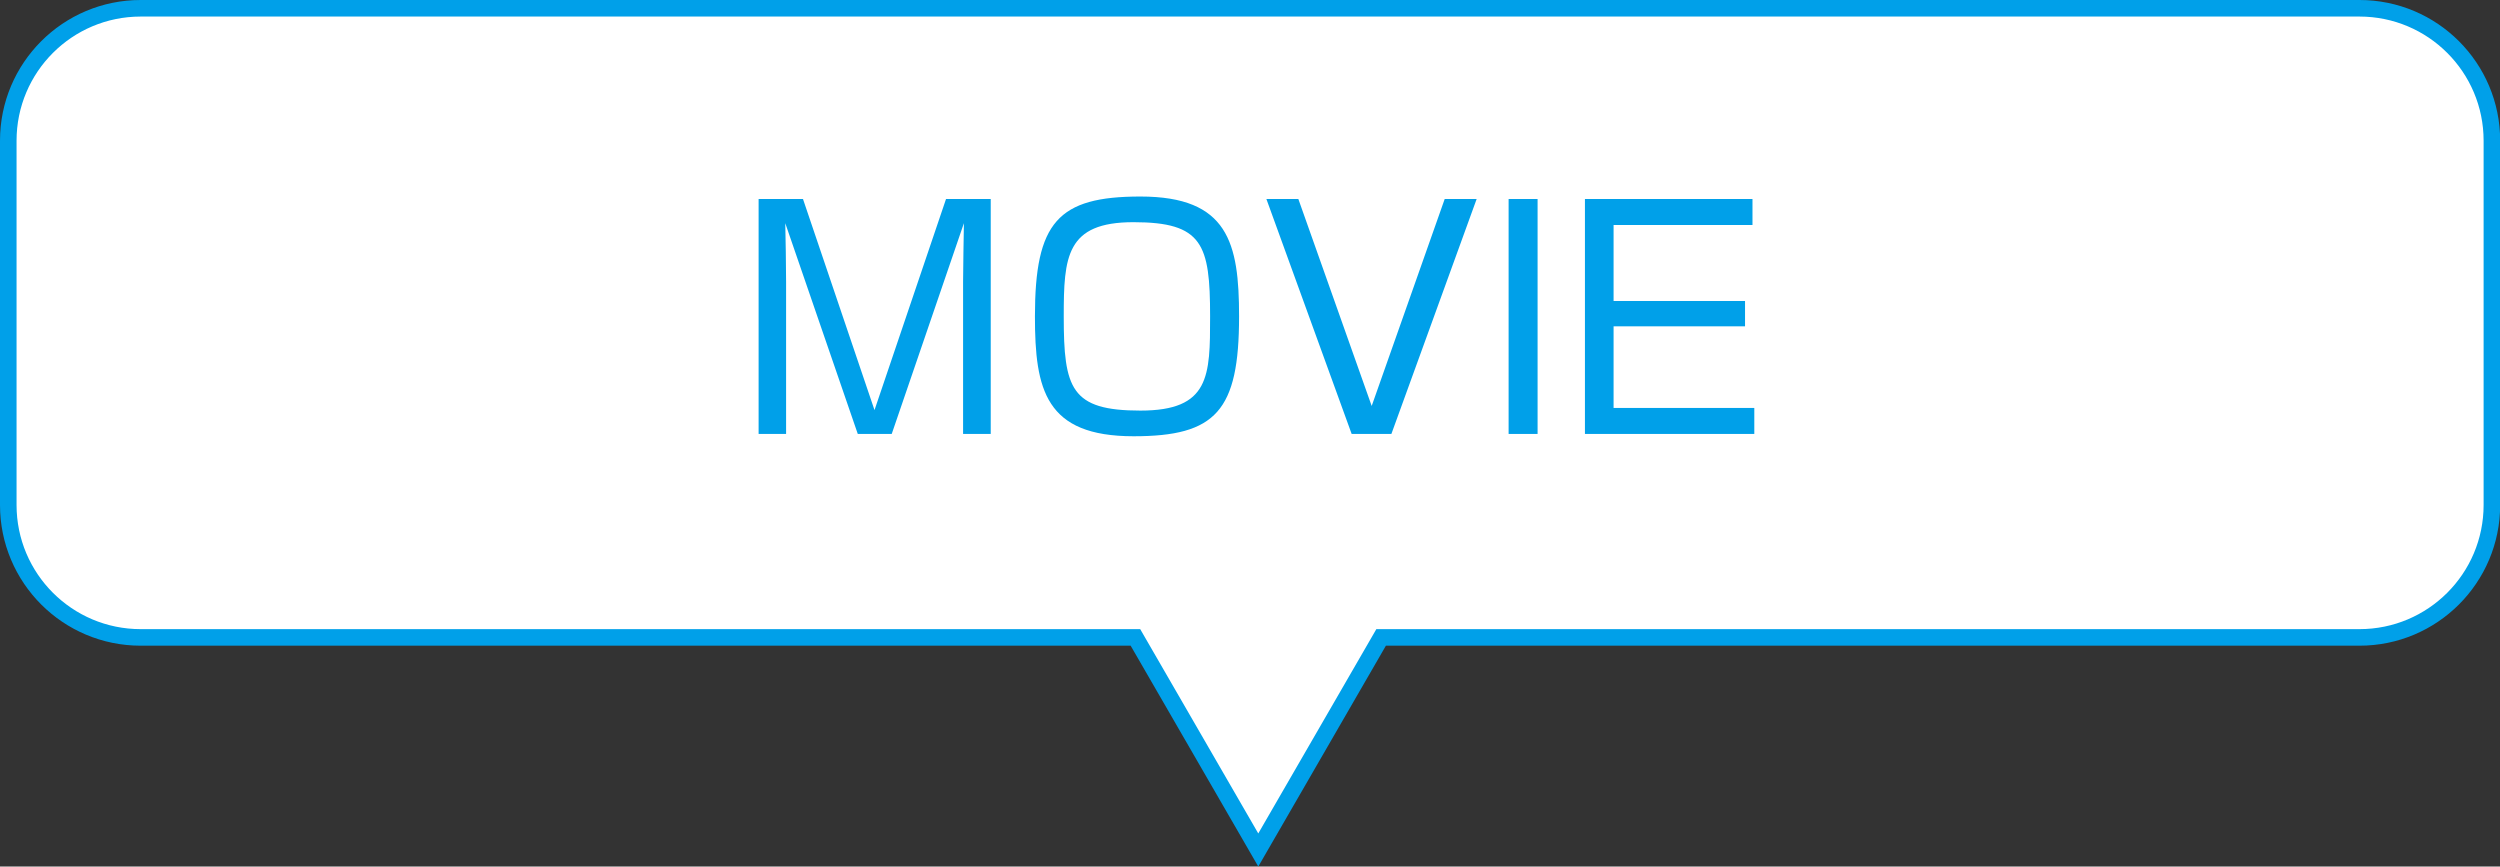
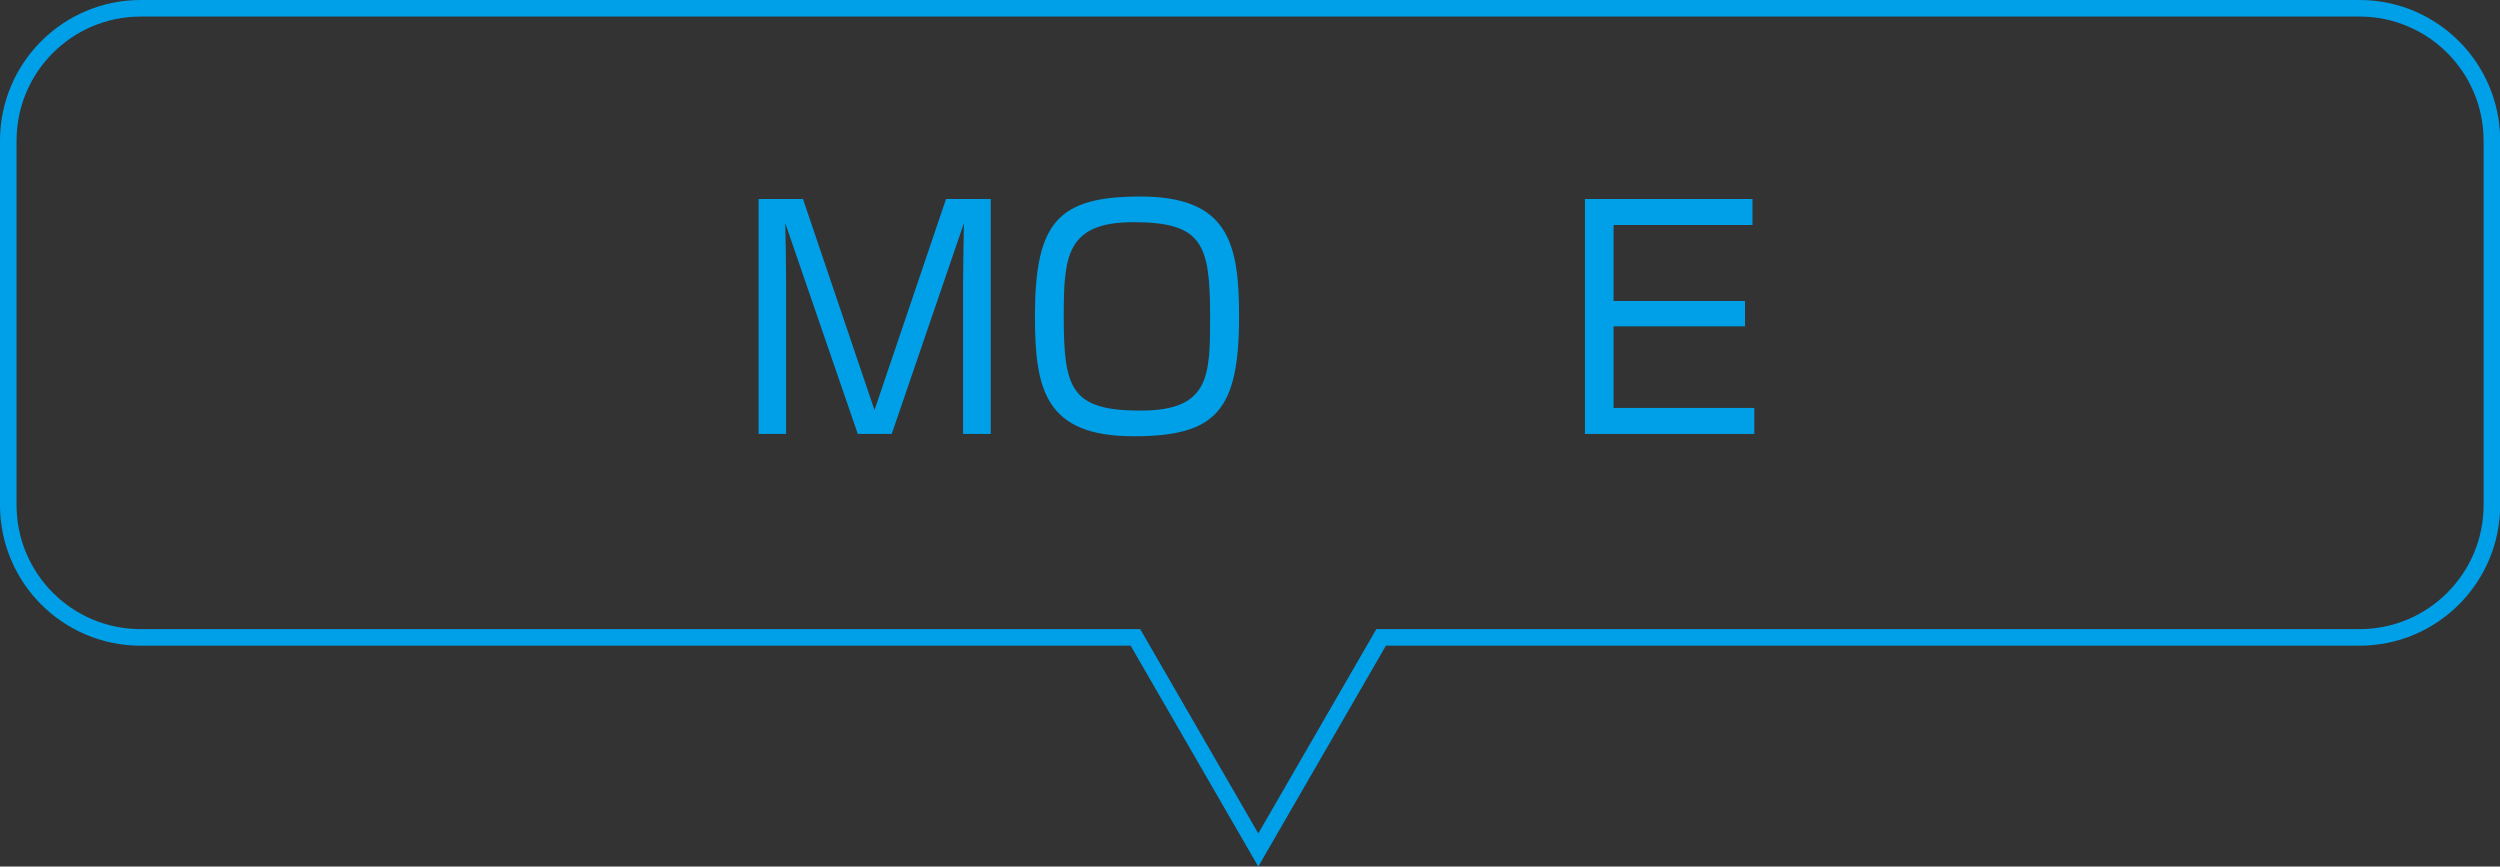
<svg xmlns="http://www.w3.org/2000/svg" id="_レイヤー_2" data-name="レイヤー 2" viewBox="0 0 151 52.34">
  <rect x="0" y="0" width="151" height="52.34" fill="#333333" stroke="none" />
  <defs>
    <style>
      .cls-1 {
        fill: none;
        stroke: #00a0e9;
        stroke-miterlimit: 10;
      }

      .cls-2 {
        fill: #00a0e9;
      }

      .cls-2, .cls-3 {
        stroke-width: 0px;
      }

      .cls-3 {
        fill: #fff;
      }
    </style>
  </defs>
  <g id="_レイヤー_2-2" data-name="レイヤー 2">
    <g>
-       <path class="cls-3" d="M142.5.5H8.5C4.08.5.5,4.08.5,8.5v22c0,4.42,3.58,8,8,8h60.08l7.42,12.84,7.42-12.84h59.09c4.42,0,8-3.58,8-8V8.5c0-4.42-3.58-8-8-8Z" />
      <path class="cls-1" d="M142.5.5H8.5C4.08.5.5,4.08.5,8.5v22c0,4.42,3.58,8,8,8h60.08l7.42,12.84,7.42-12.84h59.09c4.42,0,8-3.58,8-8V8.5c0-4.42-3.58-8-8-8Z" />
    </g>
    <g>
      <path class="cls-2" d="M53.88,26.21h-2.07l-4.38-12.73c.02.49.05,2.97.05,3.55v9.18h-1.66v-14.19h2.68l4.32,12.75,4.32-12.75h2.7v14.19h-1.67v-9.18c0-.59.04-3.08.05-3.55l-4.36,12.73Z" />
      <path class="cls-2" d="M68.88,11.87c5.31,0,5.96,2.81,5.96,7.24,0,5.71-1.4,7.24-6.37,7.24-5.33,0-5.96-2.81-5.96-7.24,0-5.69,1.39-7.24,6.37-7.24ZM68.46,13.42c-4.07,0-4.21,2.09-4.21,5.69,0,4.36.43,5.69,4.63,5.69s4.21-2.09,4.21-5.69c0-4.36-.45-5.69-4.63-5.69Z" />
-       <path class="cls-2" d="M84.03,26.21h-2.39l-5.15-14.19h1.93l4.43,12.5,4.41-12.5h1.93l-5.15,14.19Z" />
-       <path class="cls-2" d="M92.87,12.02v14.19h-1.75v-14.19h1.75Z" />
+       <path class="cls-2" d="M92.87,12.02v14.19h-1.75h1.75Z" />
      <path class="cls-2" d="M105.85,12.02v1.57h-8.39v4.59h7.94v1.53h-7.94v4.93h8.5v1.57h-10.23v-14.19h10.12Z" />
    </g>
  </g>
</svg>